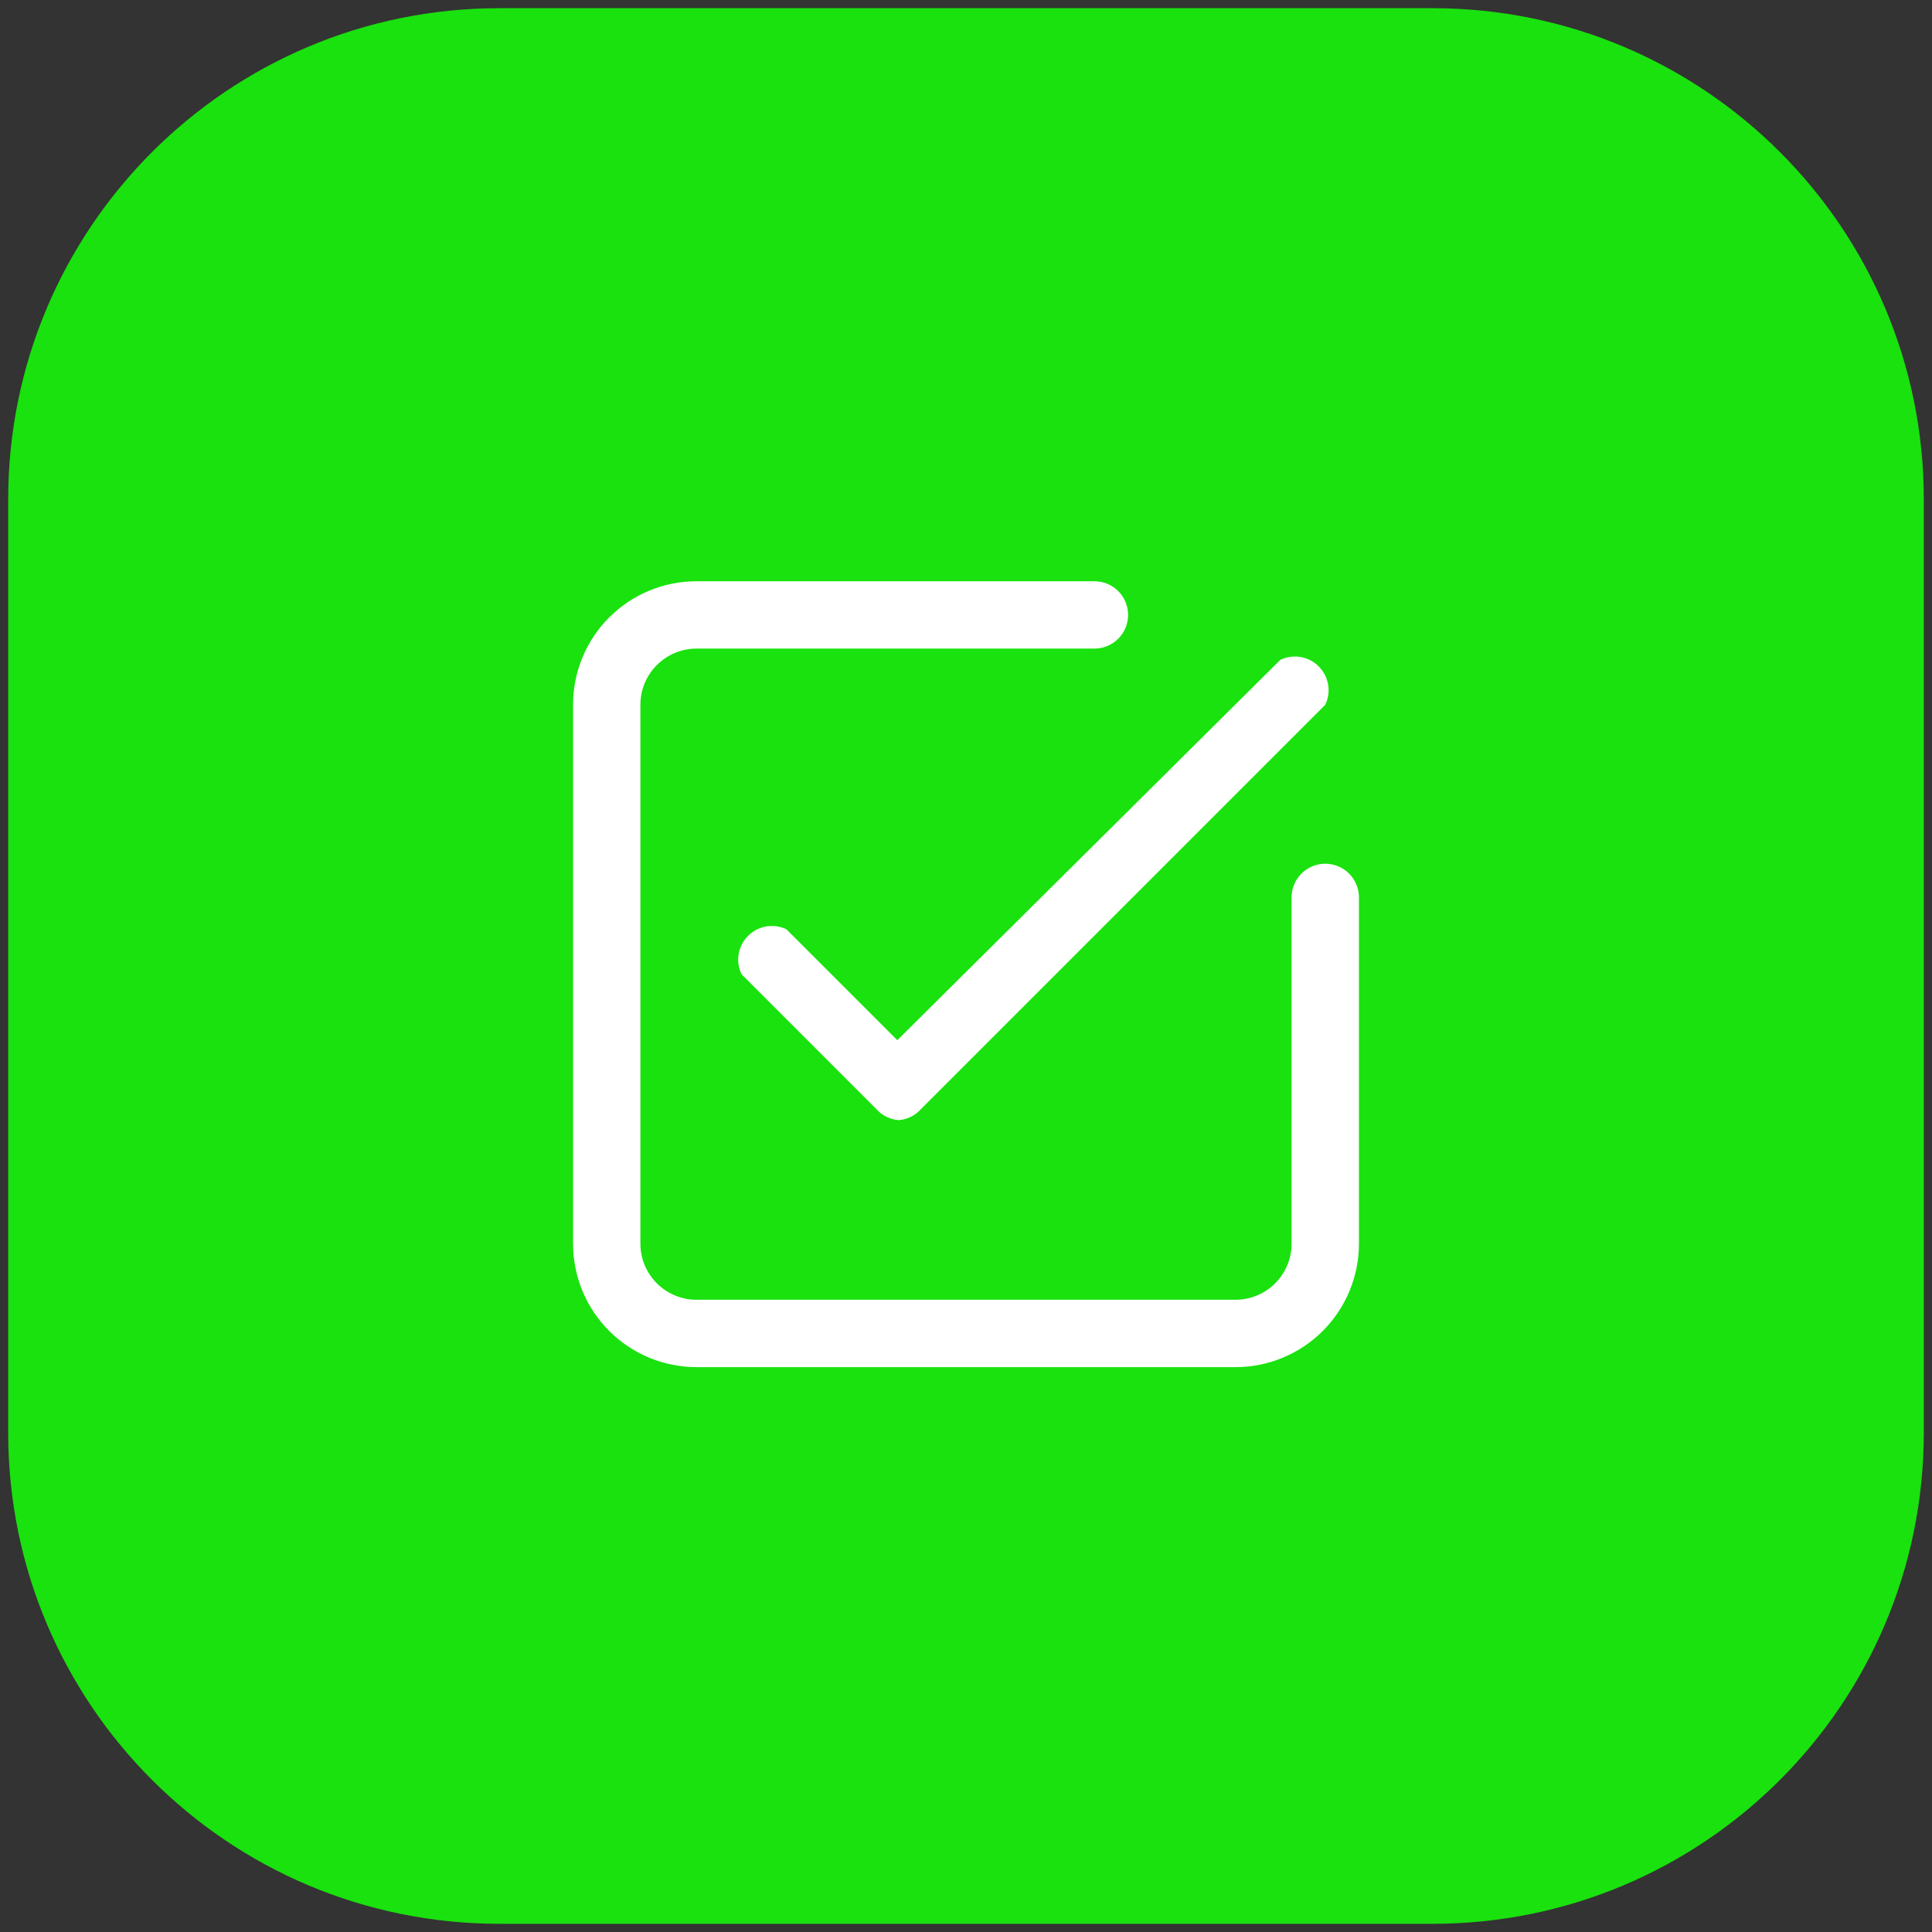
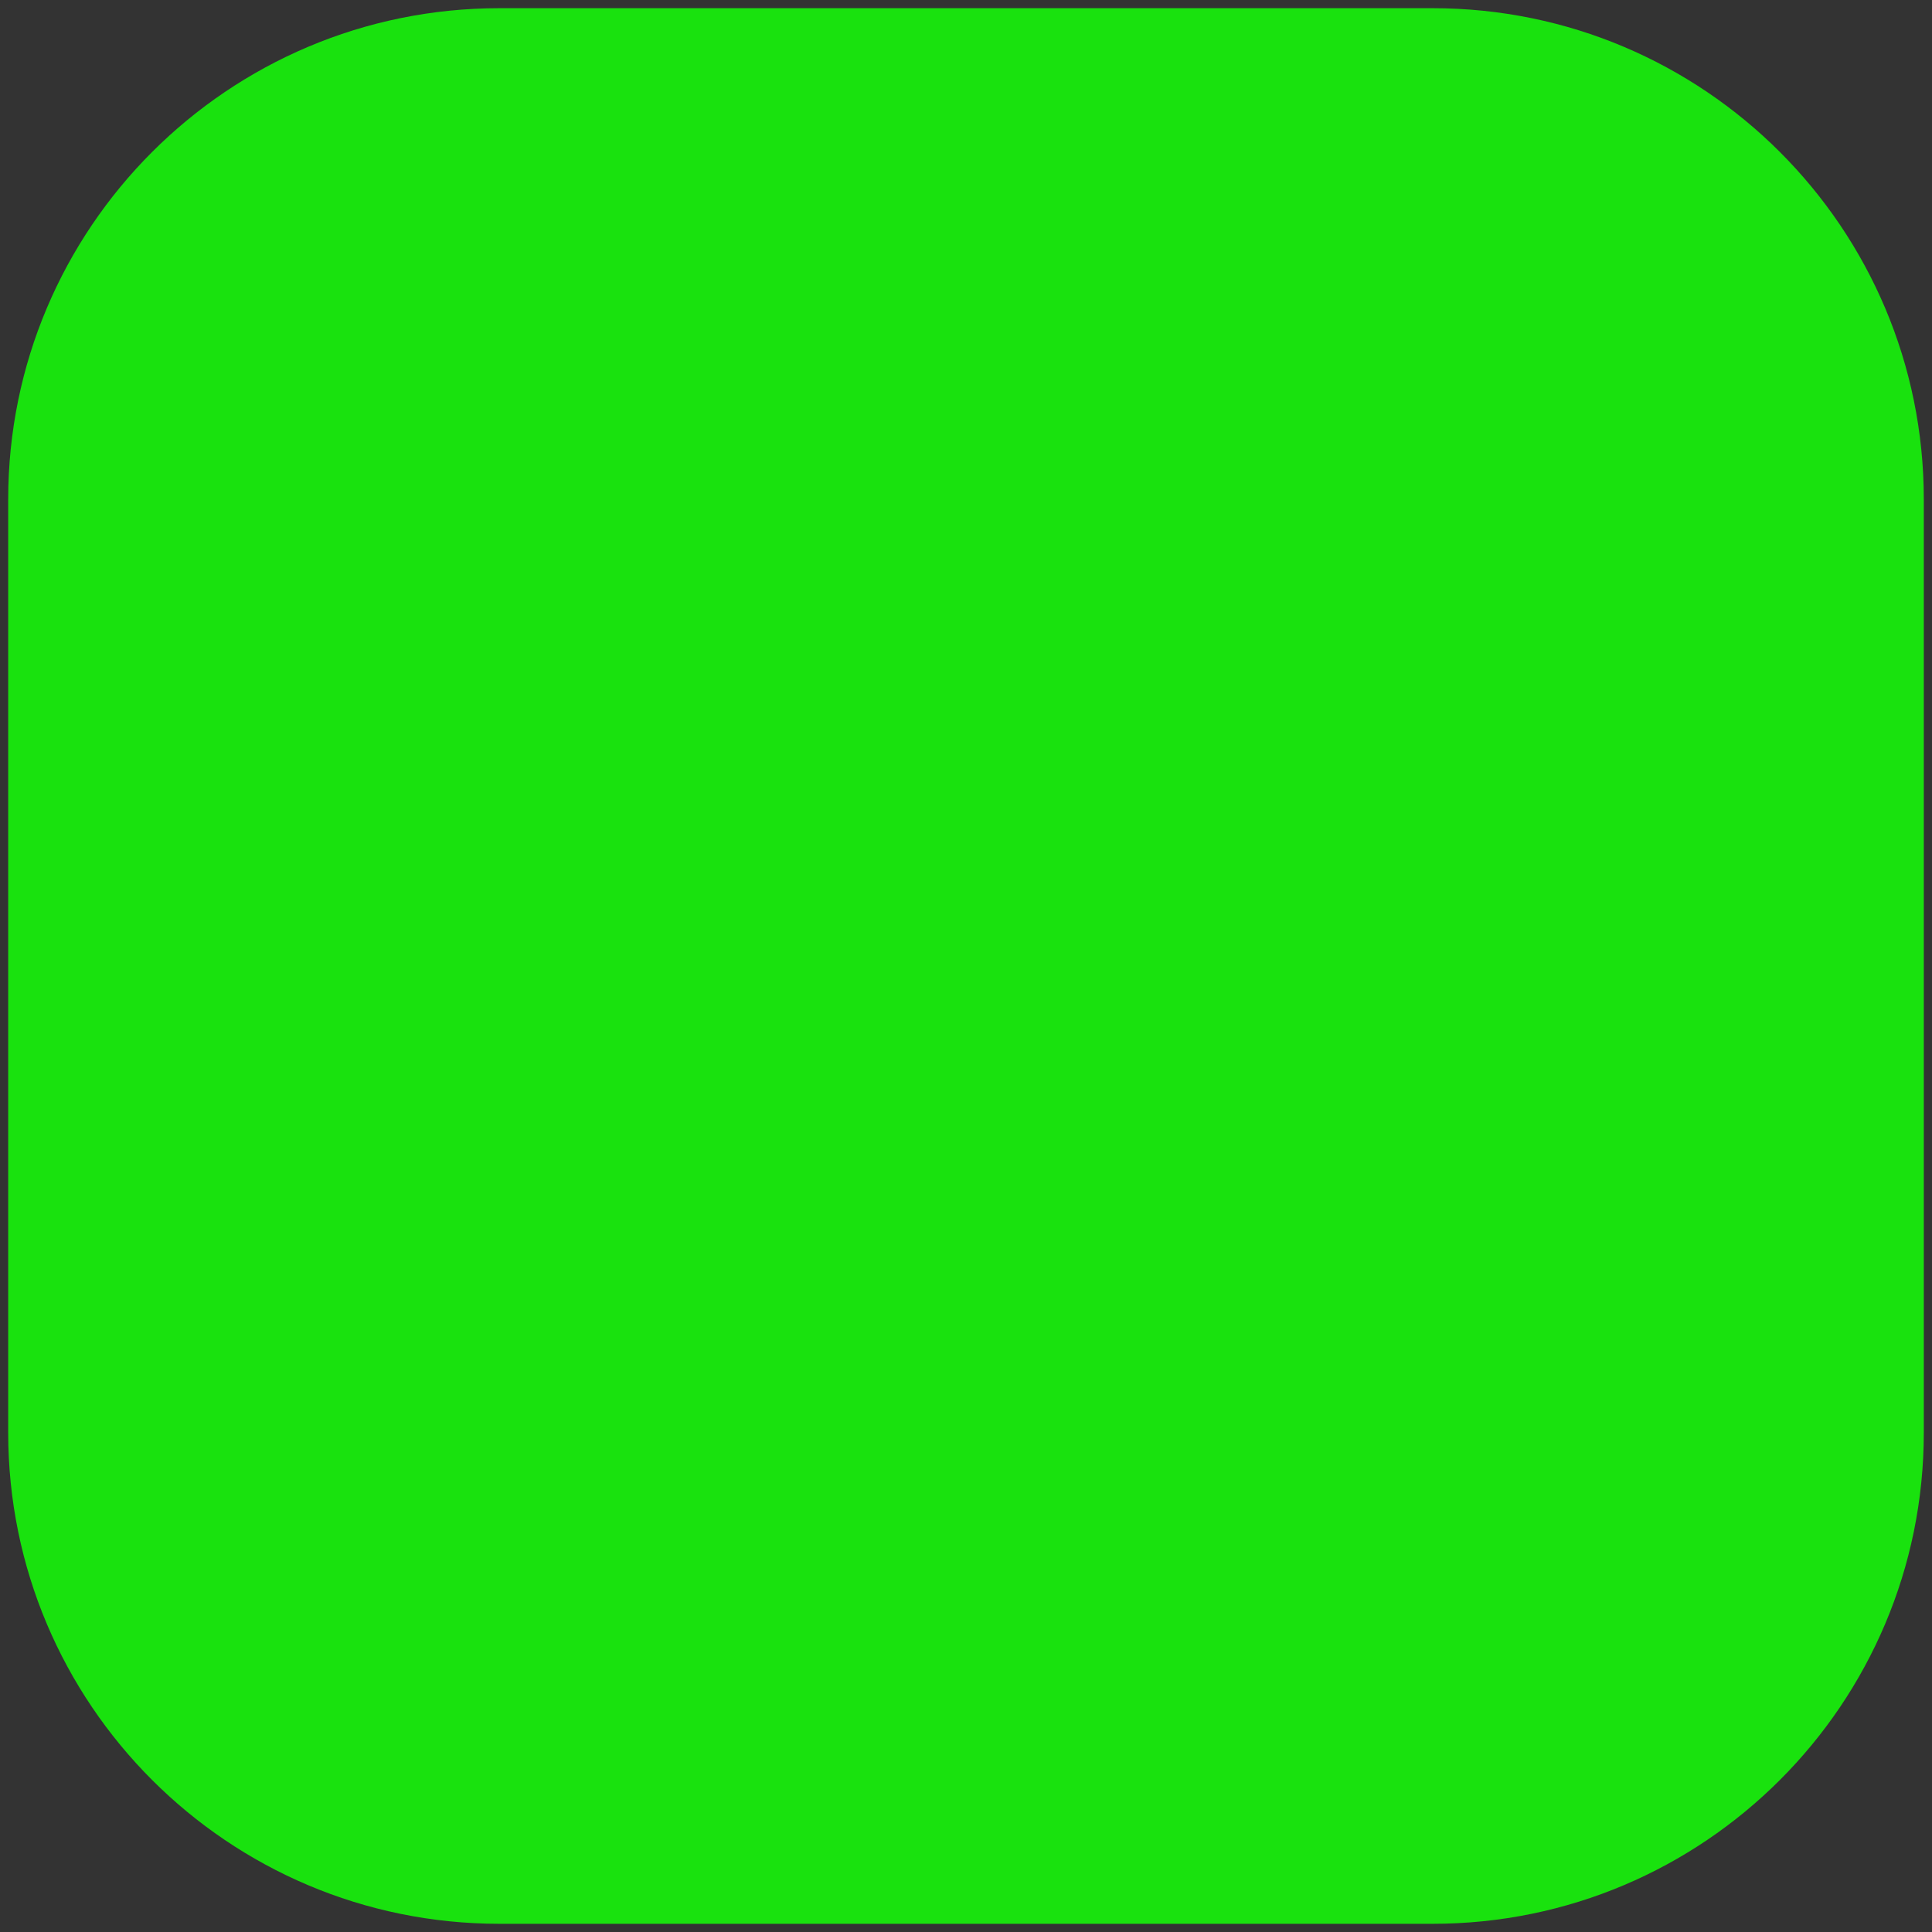
<svg xmlns="http://www.w3.org/2000/svg" width="62" height="62" viewBox="0 0 62 62" fill="none">
  <rect x="0" y="0" width="62" height="62" fill="#333333" stroke="none" />
  <path d="M45.975 0.263H16.025C7.32 0.263 0.263 7.32 0.263 16.025V45.975C0.263 54.68 7.32 61.737 16.025 61.737H45.975C54.68 61.737 61.737 54.68 61.737 45.975V16.025C61.737 7.32 54.68 0.263 45.975 0.263Z" fill="#19E20E" />
-   <path d="M39.647 43.873H22.353C21.302 43.873 20.294 43.455 19.55 42.712C18.807 41.969 18.39 40.961 18.39 39.91V22.616C18.39 21.565 18.807 20.557 19.55 19.813C20.294 19.07 21.302 18.653 22.353 18.653H35.122C35.408 18.653 35.683 18.766 35.886 18.969C36.089 19.172 36.202 19.447 36.202 19.733C36.202 20.02 36.089 20.295 35.886 20.498C35.683 20.7 35.408 20.814 35.122 20.814H22.353C21.875 20.814 21.417 21.004 21.079 21.342C20.741 21.68 20.551 22.138 20.551 22.616V39.91C20.551 40.388 20.741 40.846 21.079 41.184C21.417 41.521 21.875 41.711 22.353 41.711H39.647C40.124 41.711 40.583 41.521 40.921 41.184C41.258 40.846 41.448 40.388 41.448 39.91V28.798C41.448 28.512 41.562 28.237 41.765 28.034C41.968 27.831 42.242 27.718 42.529 27.718C42.816 27.718 43.091 27.831 43.293 28.034C43.496 28.237 43.61 28.512 43.61 28.798V39.91C43.61 40.961 43.193 41.969 42.449 42.712C41.706 43.455 40.698 43.873 39.647 43.873Z" fill="white" />
-   <path d="M28.839 35.946C28.561 35.925 28.302 35.796 28.118 35.586L23.795 31.262C23.699 31.061 23.667 30.834 23.705 30.614C23.743 30.394 23.848 30.19 24.006 30.032C24.164 29.874 24.367 29.769 24.587 29.731C24.808 29.694 25.035 29.725 25.236 29.821L28.796 33.381L41.089 21.174C41.291 21.078 41.517 21.047 41.738 21.084C41.958 21.122 42.161 21.227 42.319 21.386C42.477 21.544 42.582 21.747 42.62 21.967C42.658 22.187 42.627 22.414 42.53 22.616L29.56 35.586C29.376 35.796 29.117 35.925 28.839 35.946Z" fill="white" />
</svg>